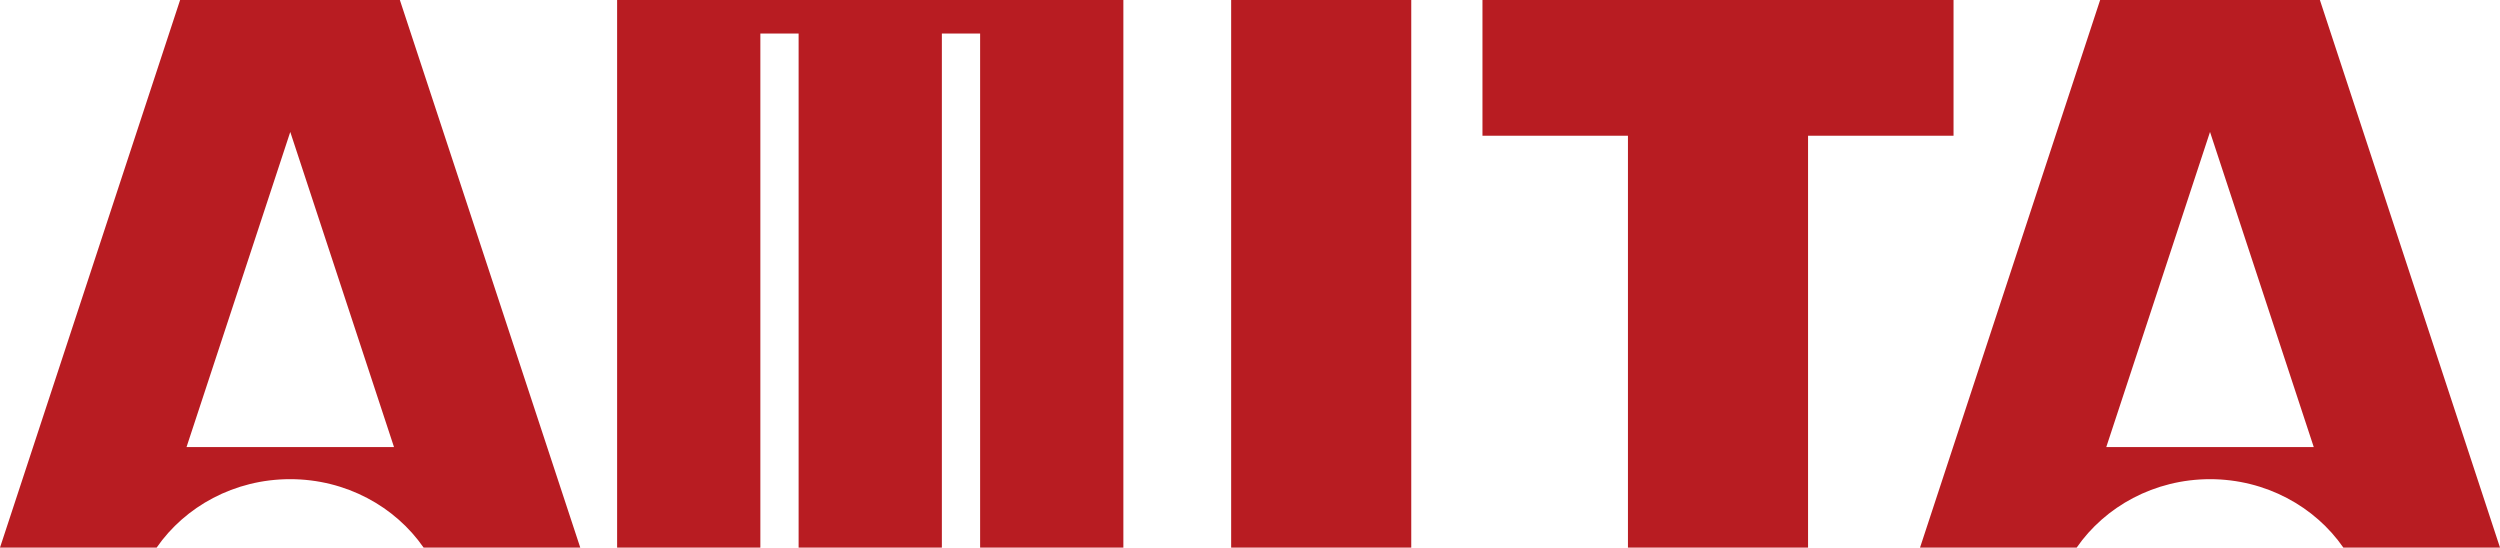
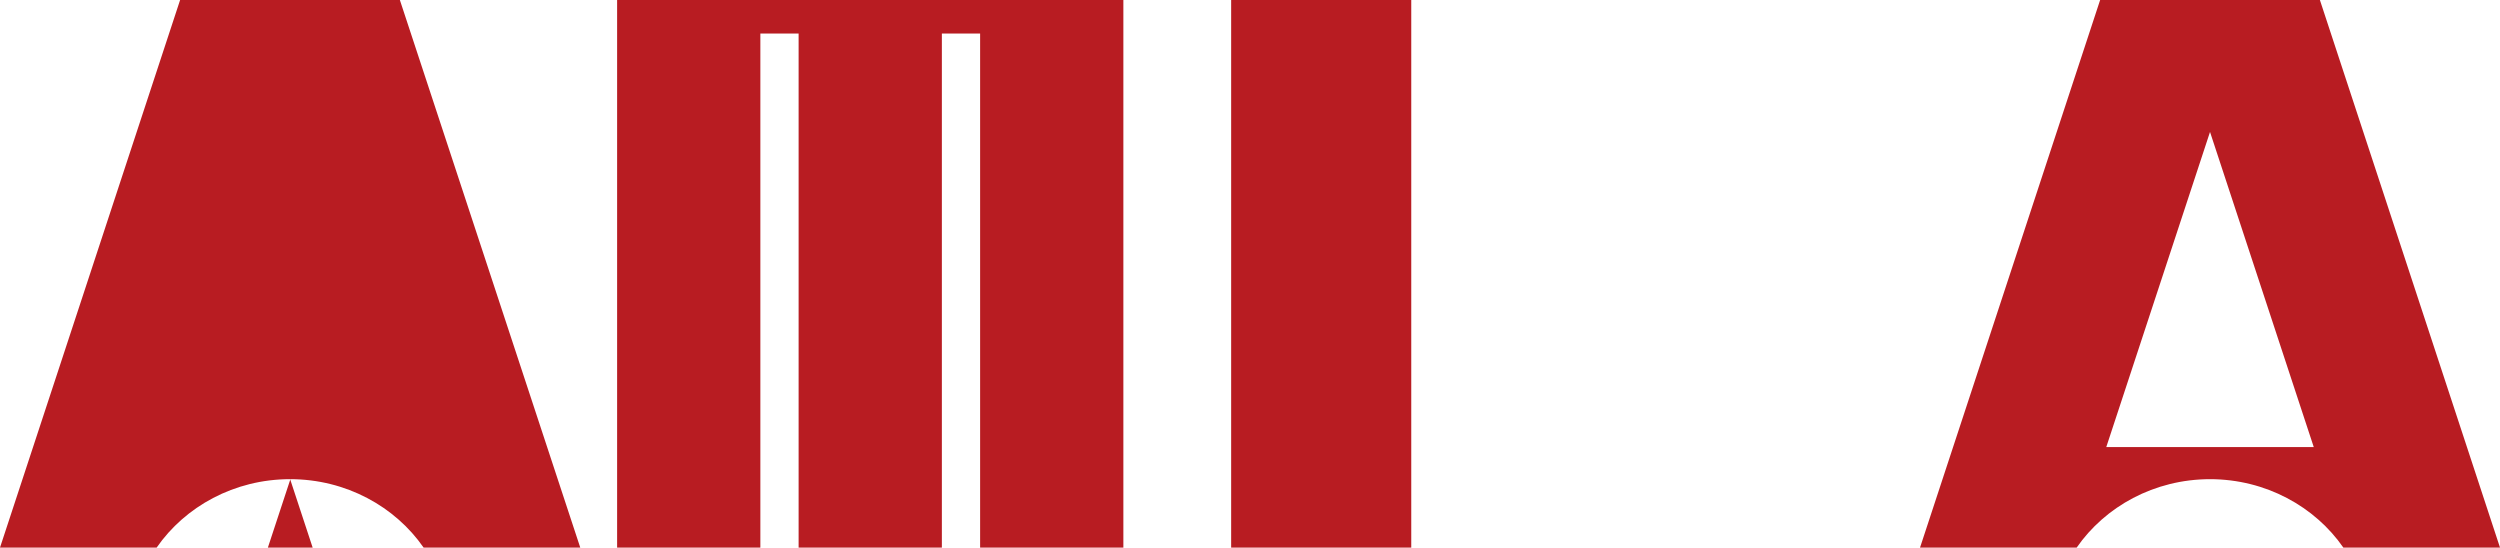
<svg xmlns="http://www.w3.org/2000/svg" id="_レイヤー_2" data-name="レイヤー 2" viewBox="0 0 89.53 19.61">
  <defs>
    <style>
      .cls-1 {
        fill: #b81c22;
        stroke-width: 0px;
      }
    </style>
  </defs>
  <g id="Design">
    <g>
      <rect class="cls-1" x="44.09" width="6.45" height="19.61" />
-       <polygon class="cls-1" points="53.09 0 53.09 4.86 58.3 4.86 58.3 19.61 64.75 19.61 64.75 4.86 69.96 4.86 69.96 0 53.09 0" />
      <polygon class="cls-1" points="22.1 0 22.1 19.61 27.23 19.61 27.23 1.2 28.6 1.2 28.6 19.61 33.73 19.61 33.73 1.2 35.1 1.2 35.1 19.61 40.23 19.61 40.23 0 22.1 0" />
-       <path class="cls-1" d="M10.39,17.16c2,0,3.76.98,4.78,2.45h5.61L14.32,0h-7.87L0,19.61h5.61c1.02-1.47,2.78-2.45,4.78-2.45ZM10.39,4.71l3.72,11.3h-7.43l3.72-11.3Z" />
+       <path class="cls-1" d="M10.39,17.16c2,0,3.76.98,4.78,2.45h5.61L14.32,0h-7.87L0,19.61h5.61c1.02-1.47,2.78-2.45,4.78-2.45Zl3.72,11.3h-7.43l3.72-11.3Z" />
      <path class="cls-1" d="M79.14,17.16c2,0,3.76.98,4.78,2.45h5.61L83.08,0h-7.87l-6.45,19.61h5.61c1.02-1.47,2.78-2.45,4.78-2.45ZM79.14,4.71l3.72,11.3h-7.43l3.72-11.3Z" />
    </g>
  </g>
</svg>